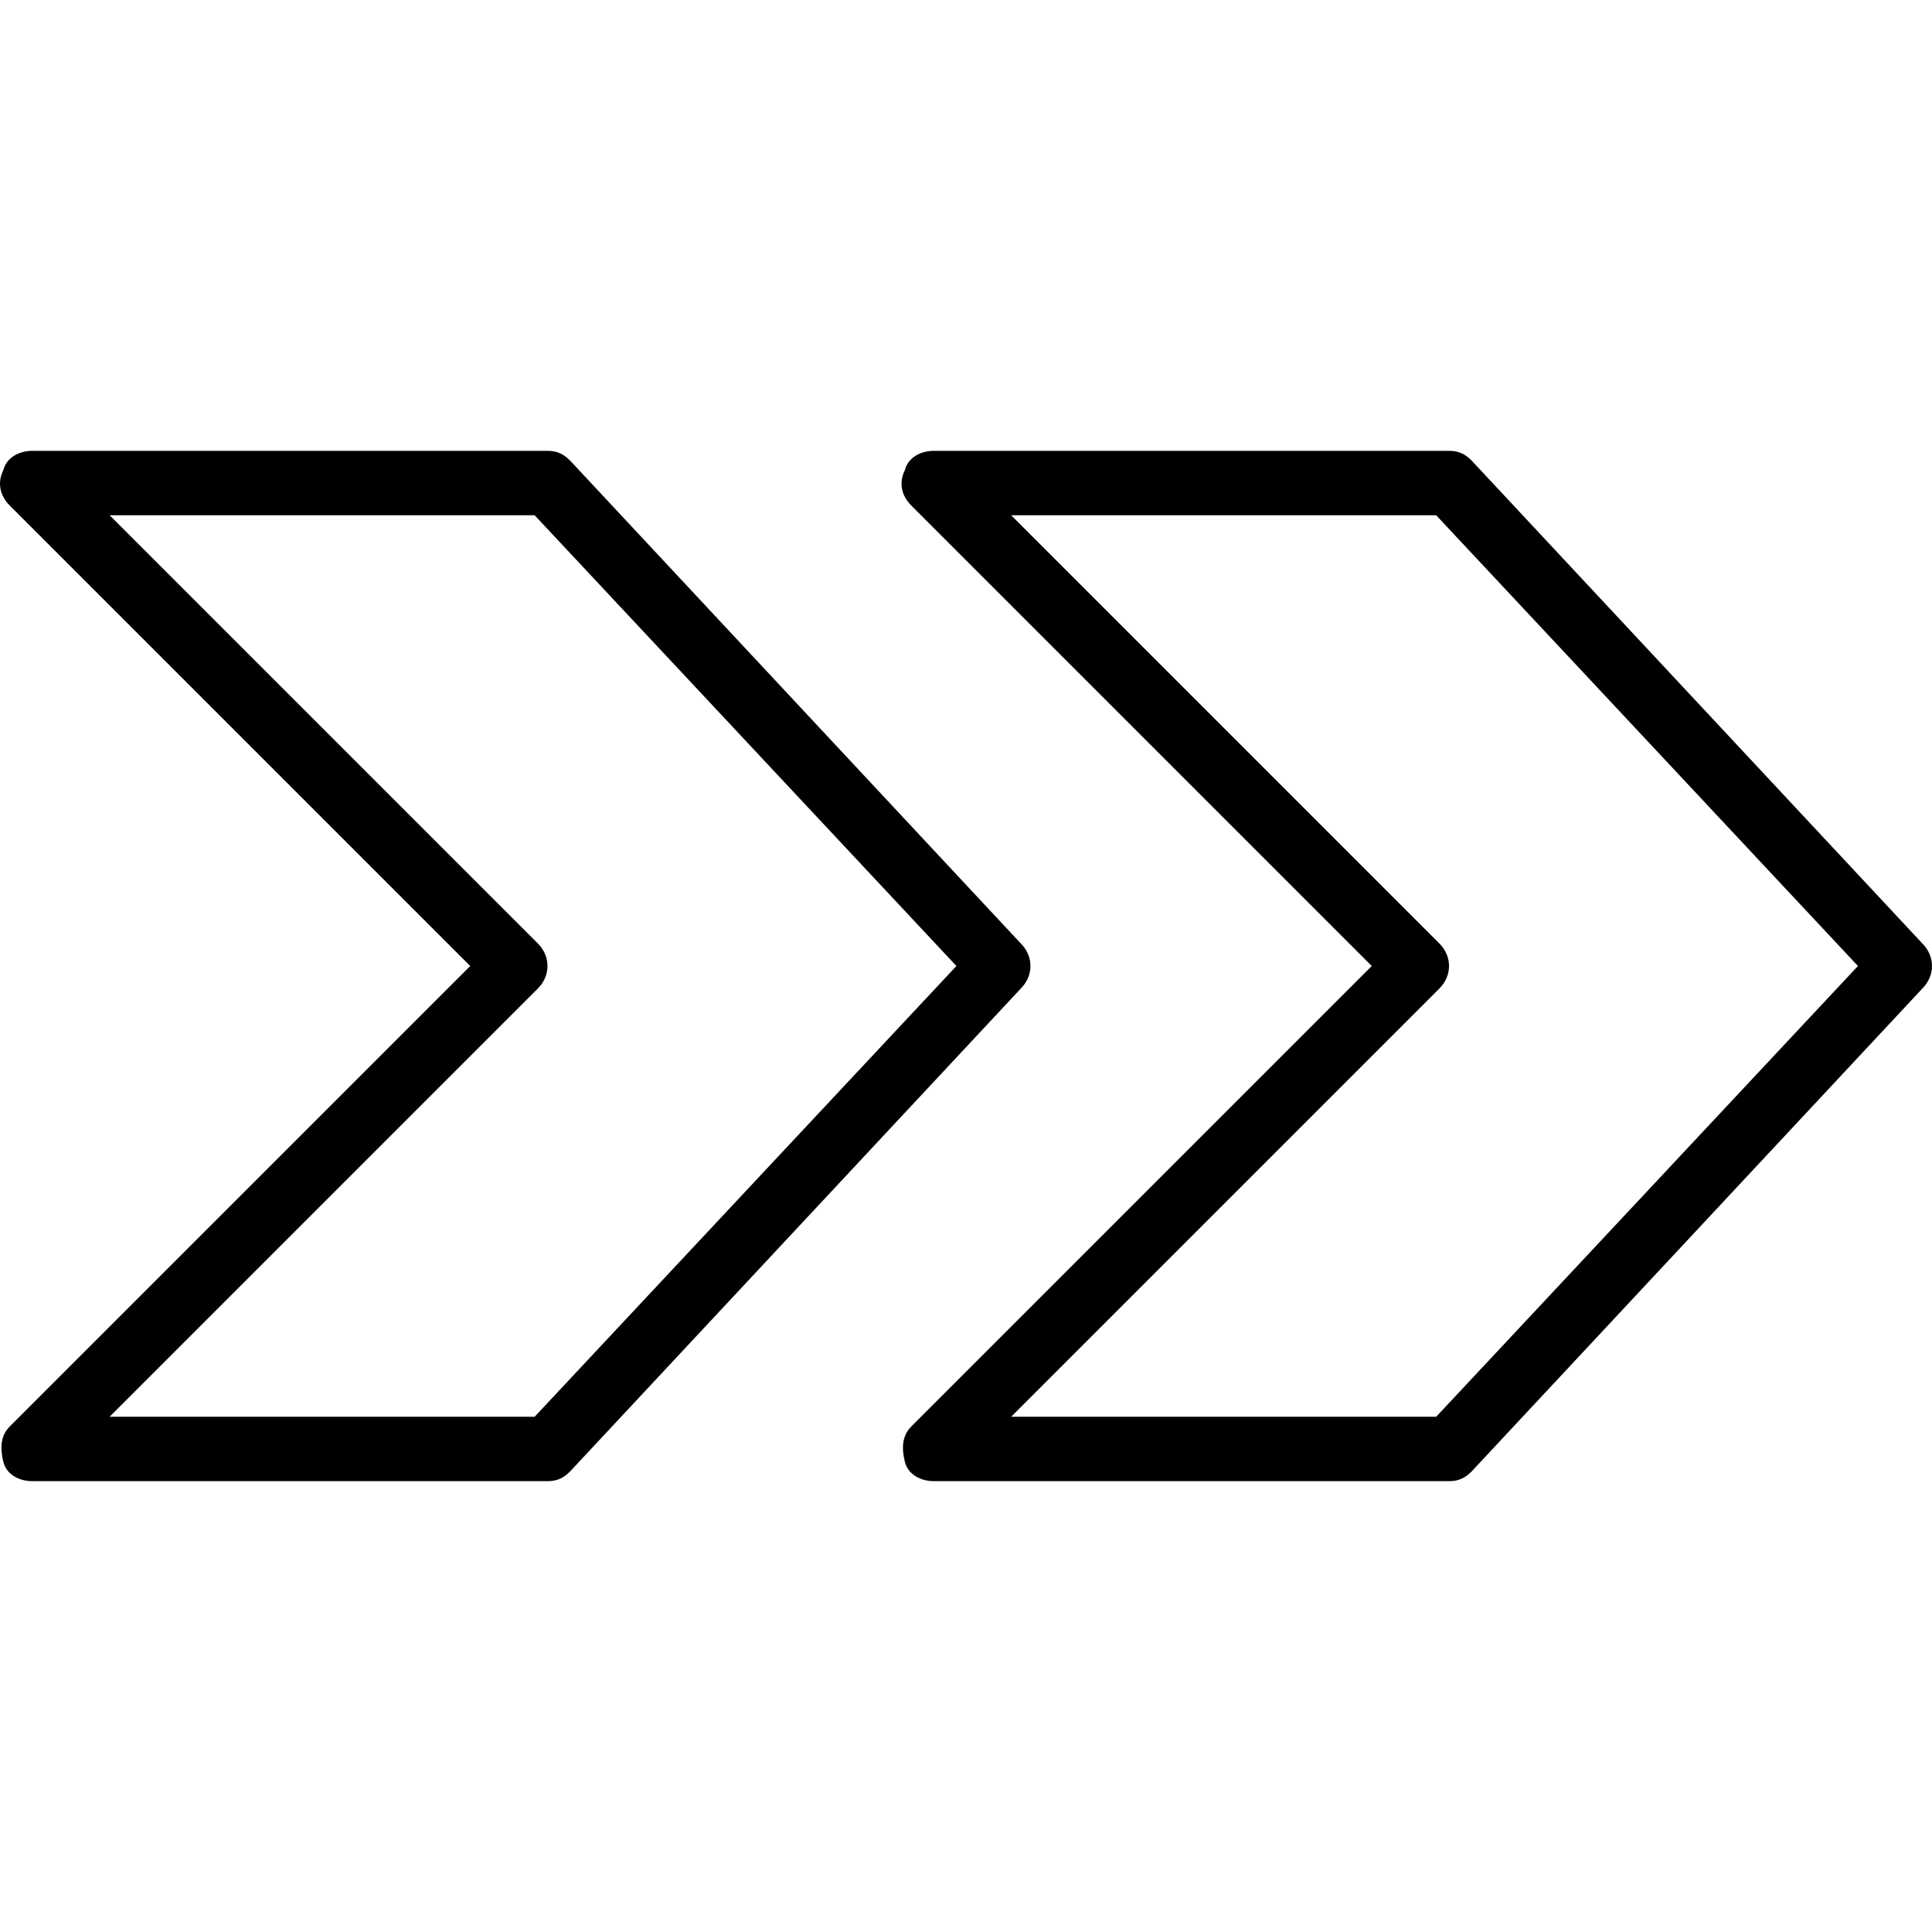
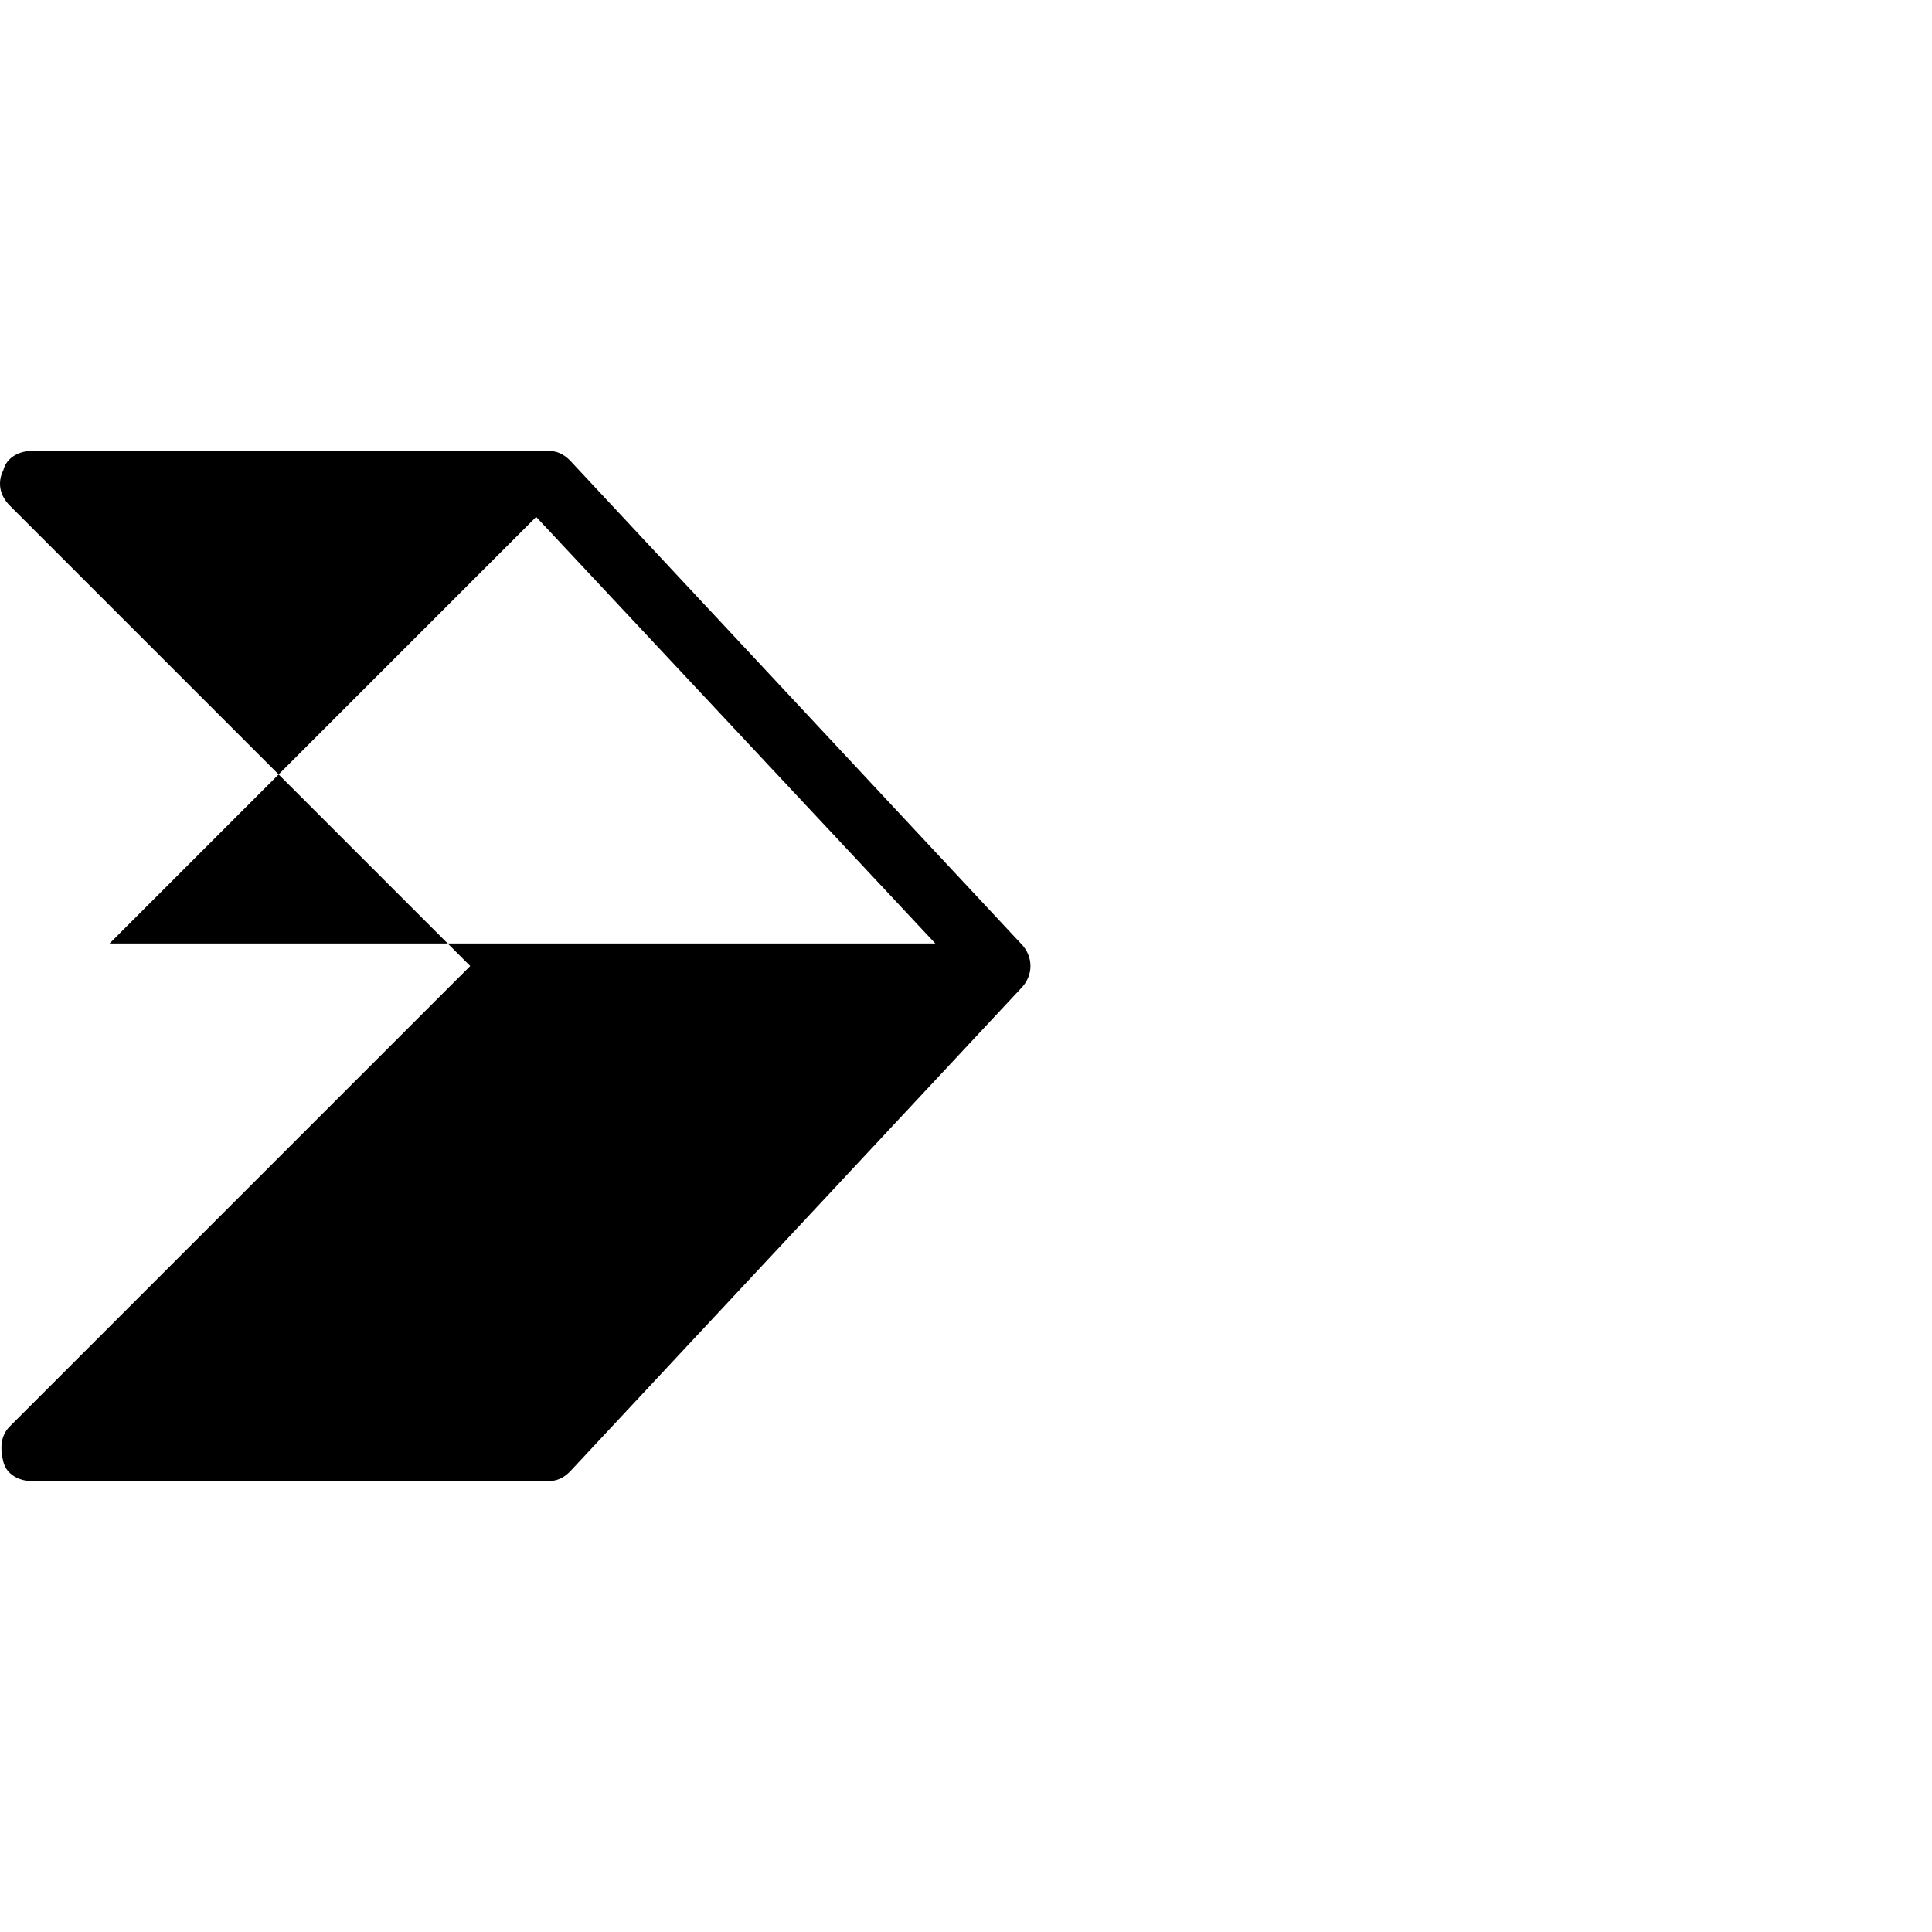
<svg xmlns="http://www.w3.org/2000/svg" version="1.1" id="Layer_1" x="0px" y="0px" viewBox="0 0 512.035 512.035" style="enable-background:new 0 0 512.035 512.035;" xml:space="preserve">
  <g transform="translate(1 1)">
    <g>
      <g>
-         <path d="M508.475,249.044l-119.467-128c-1.707-1.707-3.413-2.56-5.973-2.56H246.501c-3.413,0-6.827,1.707-7.68,5.12     c-1.707,3.413-0.853,6.827,1.707,9.387l122.027,122.027L240.528,377.044c-2.56,2.56-2.56,5.973-1.707,9.387s4.267,5.12,7.68,5.12     h136.533c2.56,0,4.267-0.853,5.973-2.56l119.467-128C511.888,257.577,511.888,252.457,508.475,249.044z M379.621,374.484h-112.64     l113.493-113.493c3.413-3.413,3.413-8.533,0-11.947L266.981,135.551h112.64l111.787,119.467L379.621,374.484z" />
-         <path d="M269.541,249.044l-119.467-128c-1.707-1.707-3.413-2.56-5.973-2.56H7.568c-3.413,0-6.827,1.707-7.68,5.12     c-1.707,3.413-0.853,6.827,1.707,9.387l122.027,122.027L1.595,377.044c-2.56,2.56-2.56,5.973-1.707,9.387s4.267,5.12,7.68,5.12     h136.533c2.56,0,4.267-0.853,5.973-2.56l119.467-128C272.955,257.577,272.955,252.457,269.541,249.044z M140.688,374.484H28.048     l113.493-113.493c3.413-3.413,3.413-8.533,0-11.947L28.048,135.551h112.64l111.787,119.467L140.688,374.484z" />
+         <path d="M269.541,249.044l-119.467-128c-1.707-1.707-3.413-2.56-5.973-2.56H7.568c-3.413,0-6.827,1.707-7.68,5.12     c-1.707,3.413-0.853,6.827,1.707,9.387l122.027,122.027L1.595,377.044c-2.56,2.56-2.56,5.973-1.707,9.387s4.267,5.12,7.68,5.12     h136.533c2.56,0,4.267-0.853,5.973-2.56l119.467-128C272.955,257.577,272.955,252.457,269.541,249.044z H28.048     l113.493-113.493c3.413-3.413,3.413-8.533,0-11.947L28.048,135.551h112.64l111.787,119.467L140.688,374.484z" />
      </g>
    </g>
  </g>
  <g>
</g>
  <g>
</g>
  <g>
</g>
  <g>
</g>
  <g>
</g>
  <g>
</g>
  <g>
</g>
  <g>
</g>
  <g>
</g>
  <g>
</g>
  <g>
</g>
  <g>
</g>
  <g>
</g>
  <g>
</g>
  <g>
</g>
</svg>